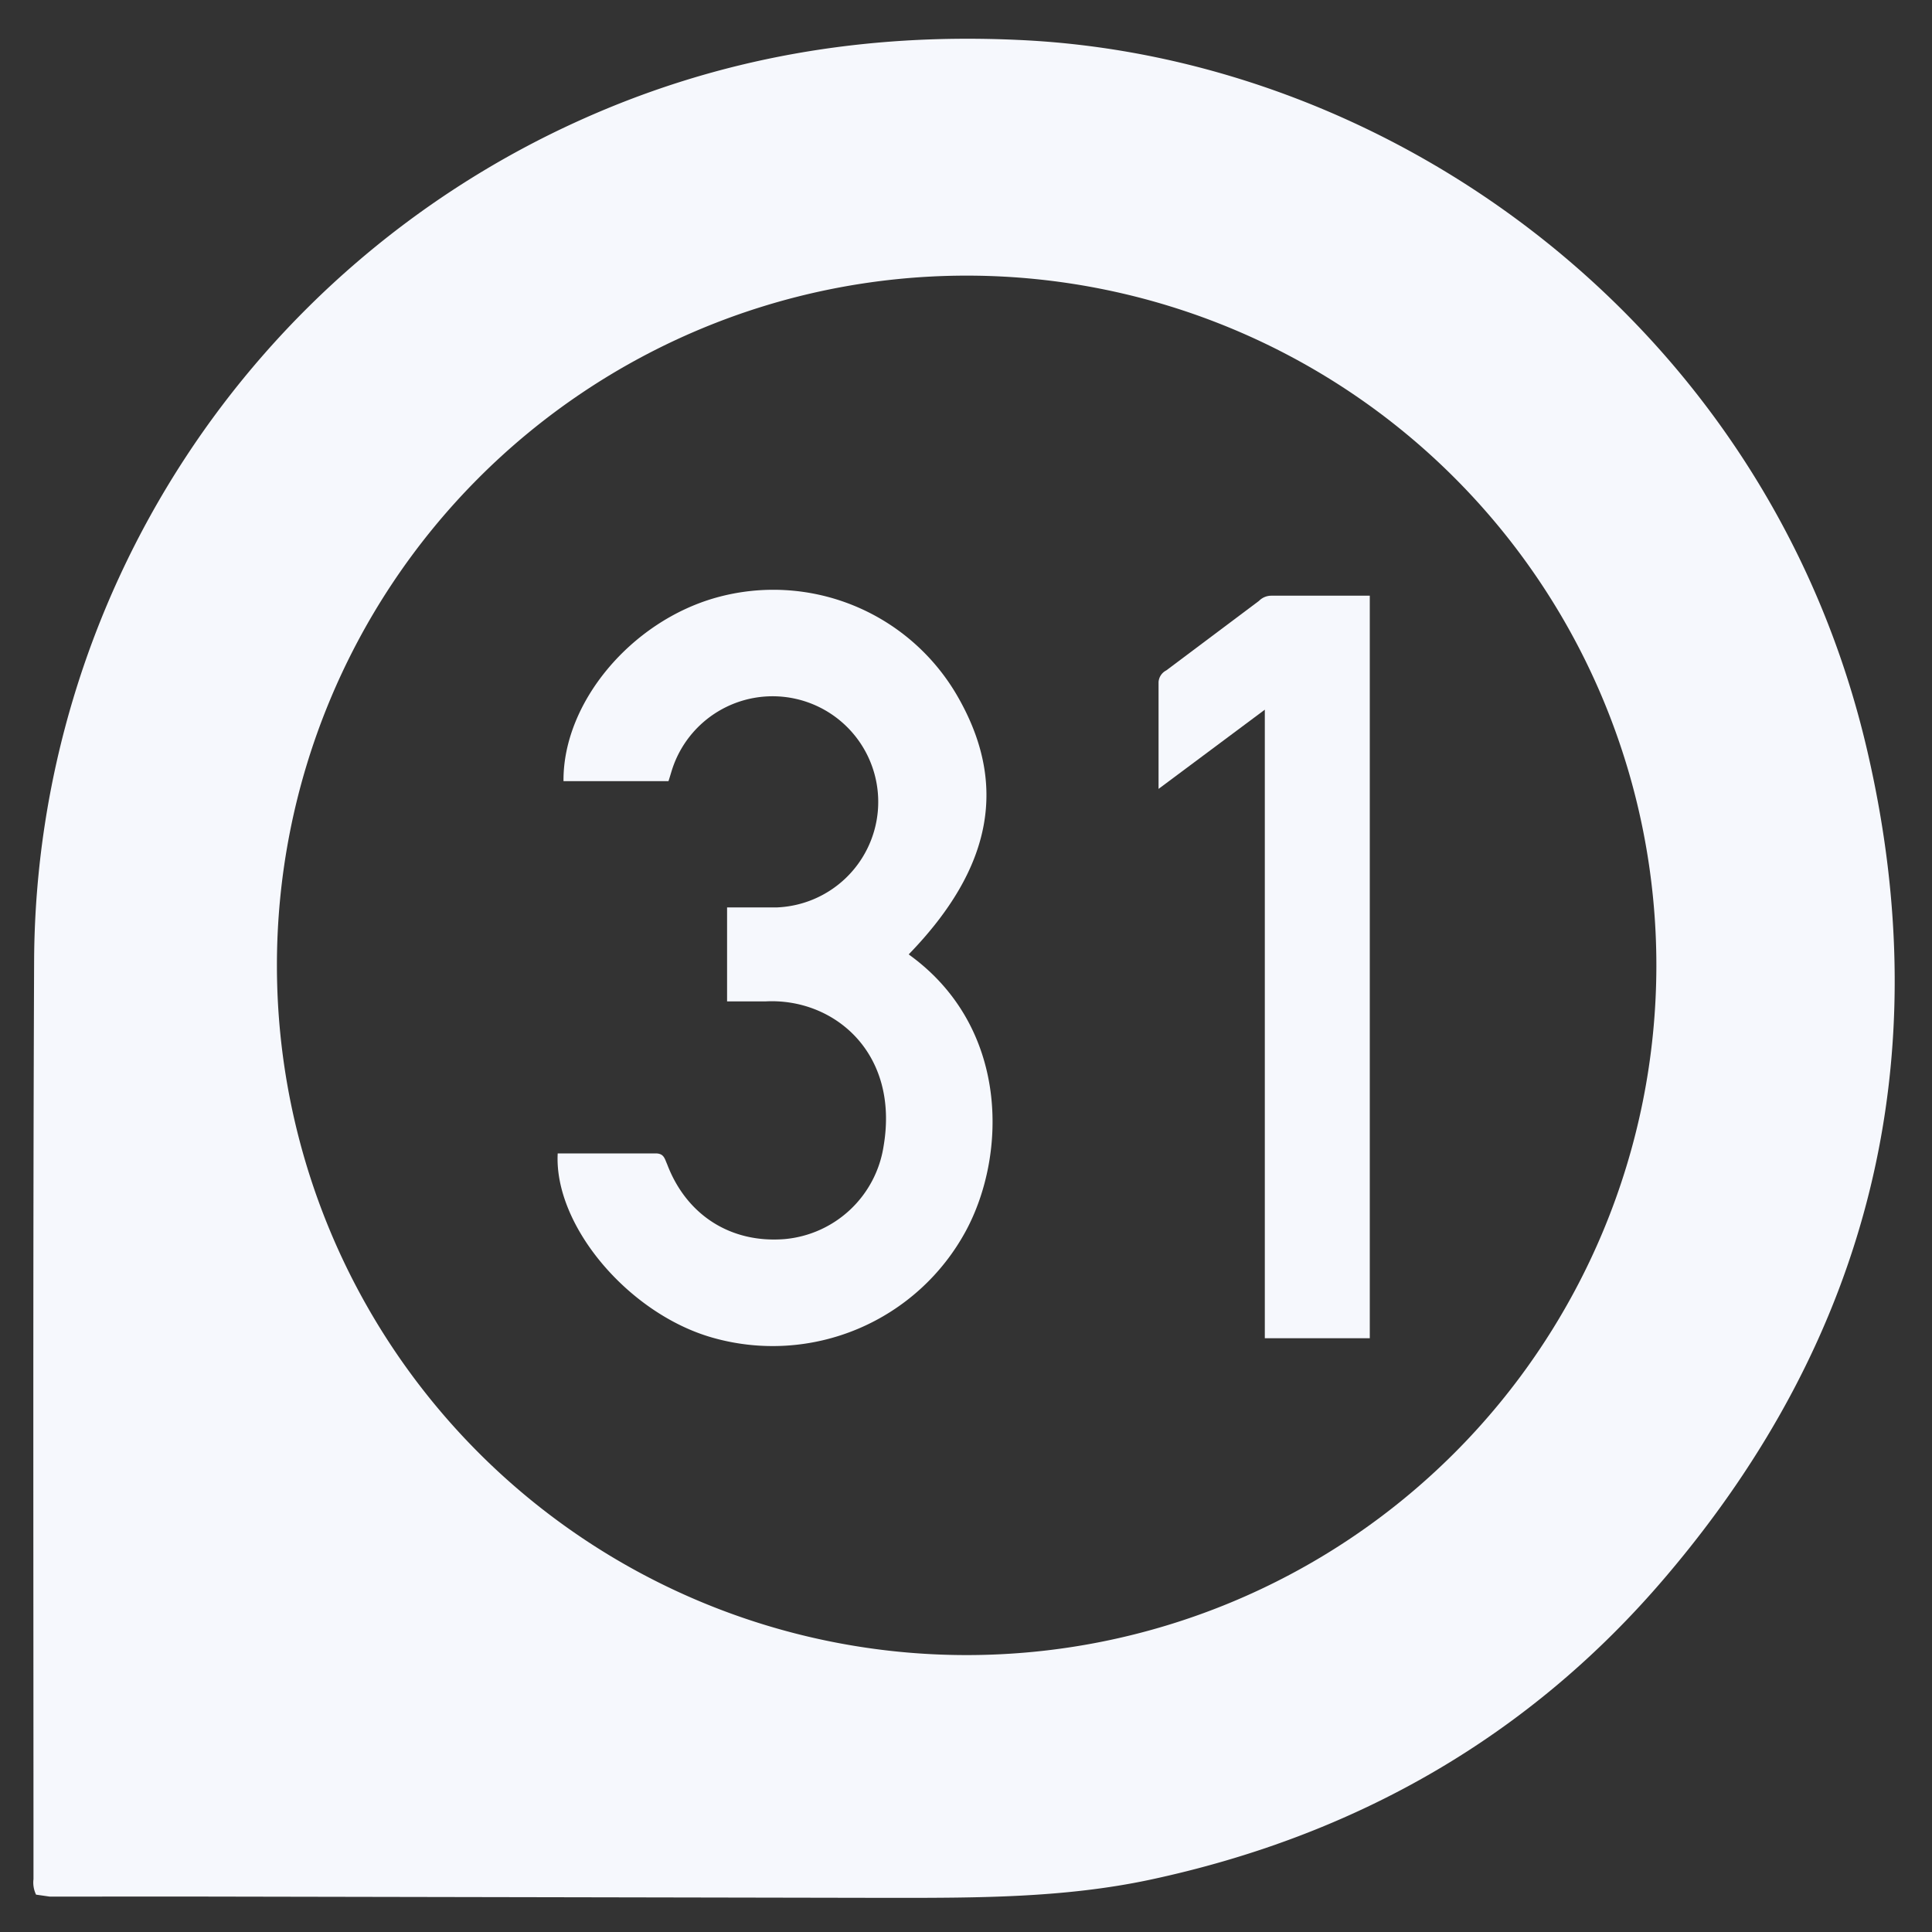
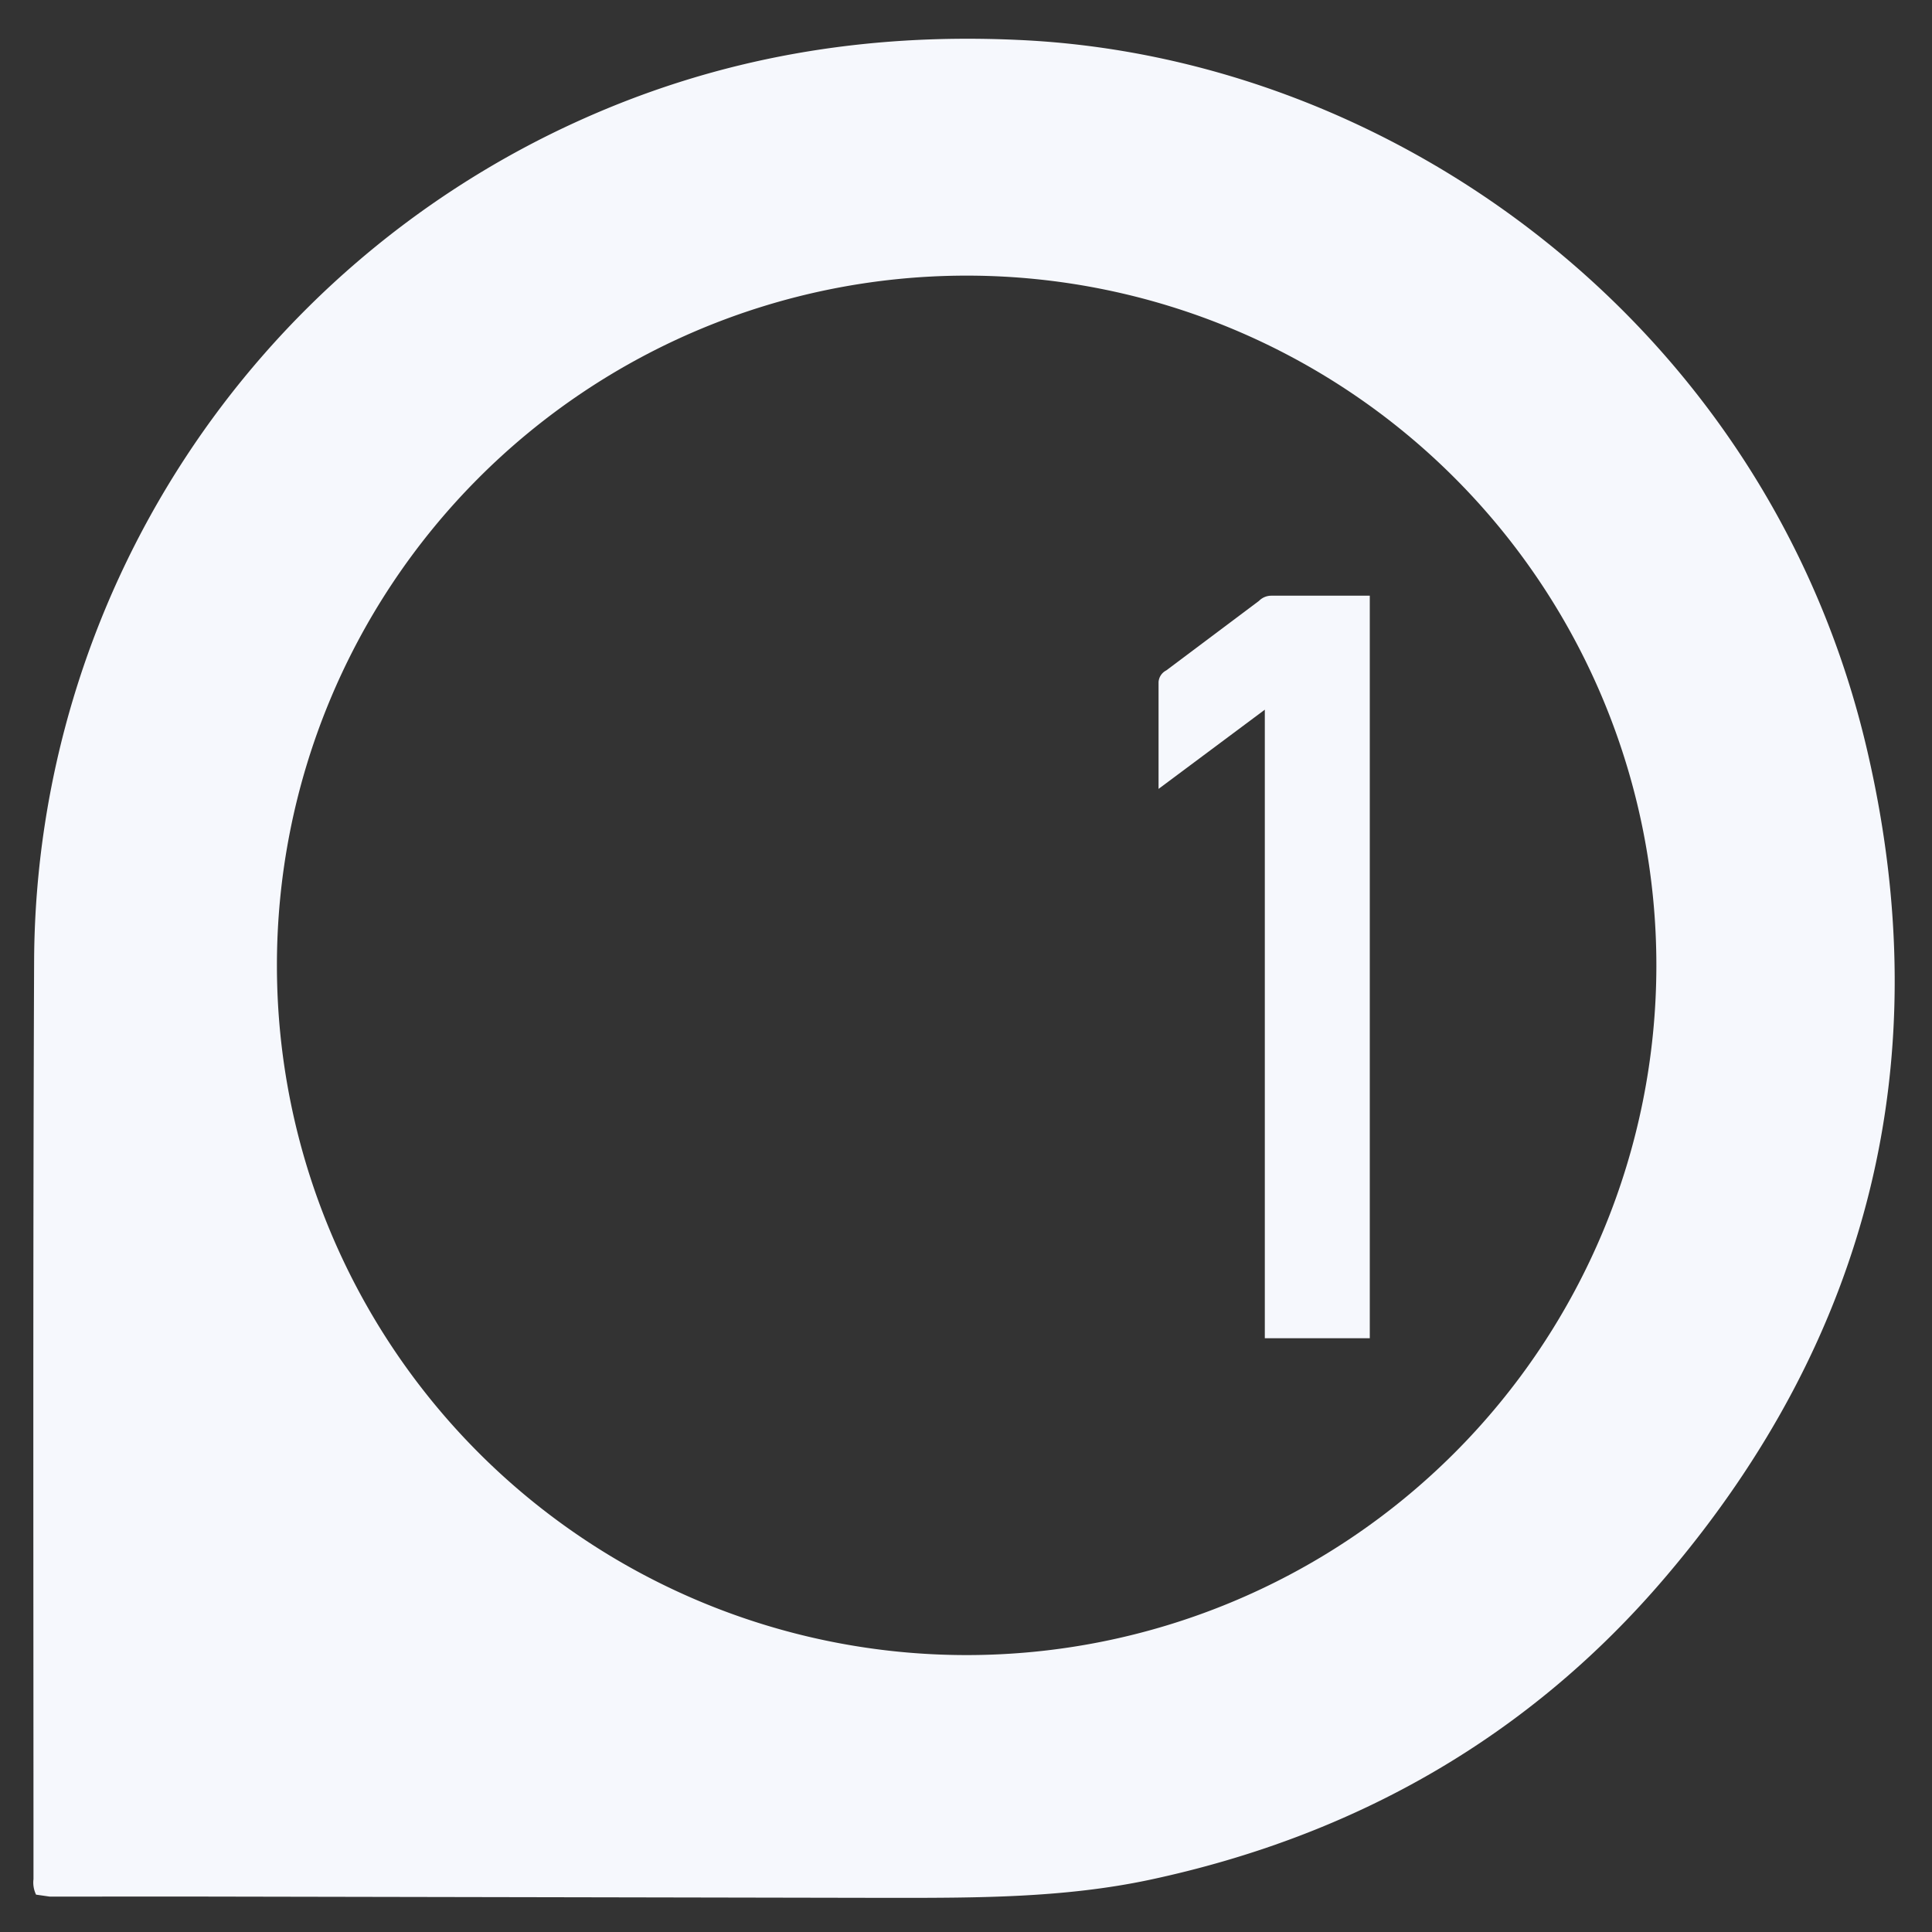
<svg xmlns="http://www.w3.org/2000/svg" id="Capa_1" data-name="Capa 1" viewBox="0 0 300 300">
  <rect x="0" y="0" width="300" height="300" fill="#333333" stroke="none" />
  <defs>
    <style>.cls-1{fill:#f6f8fd;}</style>
  </defs>
  <title>logotipo-icono-Sobre-nosotros</title>
  <path class="cls-1" d="M5.6,294.2a4.31,4.31,0,0,1-.4-2.4c0-47.7-.1-95.4.1-143.1A143.89,143.89,0,0,1,90,18.7c21.7-9.8,44.3-13.6,68.1-12.5C217,8.8,274.9,51.2,290,116.8c11,47.6.4,90.8-31.4,128.1-21.1,24.8-48.2,40.2-80.1,47-13.2,2.8-26.6,2.8-40,2.8l-106.3-.2H7.7ZM149.7,42.8a107.1,107.1,0,1,0,.8,0Z" />
-   <path class="cls-1" d="M112.9,155.5V140.9h7.8a16.4,16.4,0,1,0-16.1-22.1c-.3.8-.5,1.6-.8,2.5H87.5c-.1-12.2,10.5-24.8,23.7-28.5a33,33,0,0,1,37.3,15c8.1,13.8,5.7,26.9-7.4,40.4,15.6,11.2,15.3,31,8.9,42.9a34.1,34.1,0,0,1-39.4,16.6c-13-3.7-24.6-17.4-24-28.6h15.2c1.3,0,1.4.8,1.8,1.7,3,7.9,9.9,12.3,18.3,11.6A17.09,17.09,0,0,0,137.2,178c2.5-14.6-7.8-23.1-18.4-22.5Z" />
  <path class="cls-1" d="M196.4,110.2l-16.5,12.3V105.9a2.2,2.2,0,0,1,1.2-1.8l14.4-10.8a2.67,2.67,0,0,1,1.9-.8h15.3V207.8H196.4Z" />
</svg>